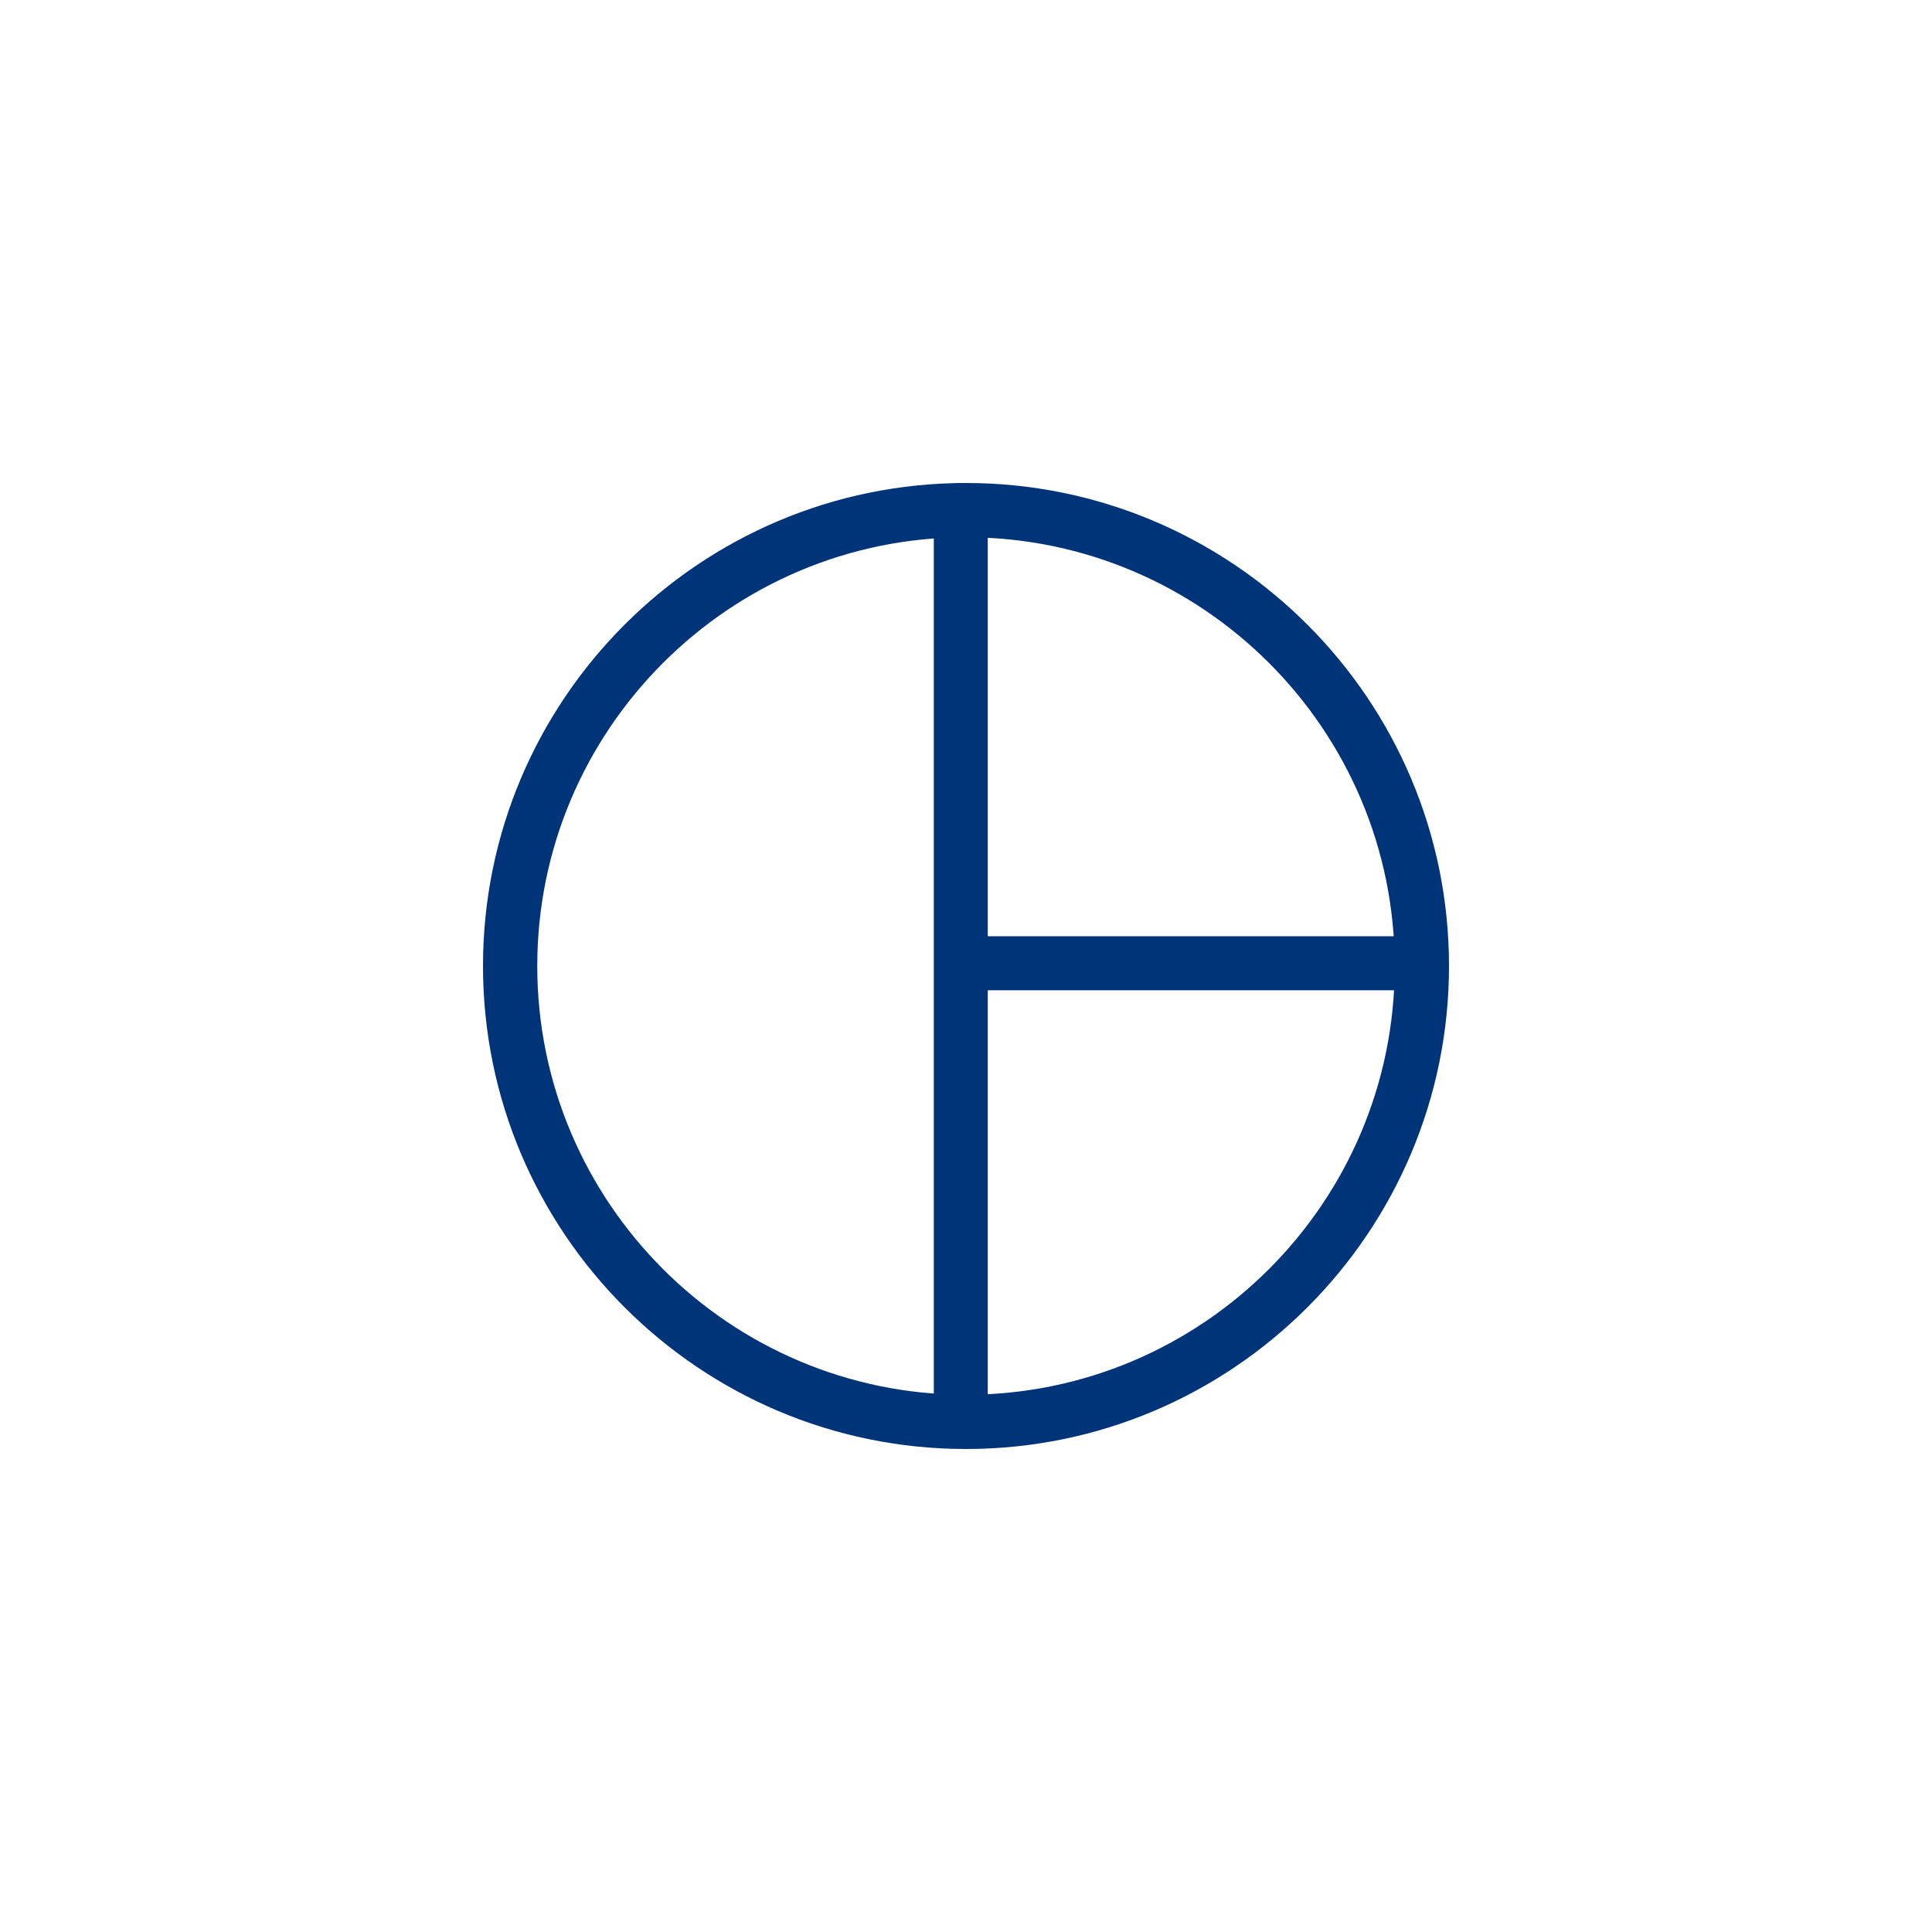
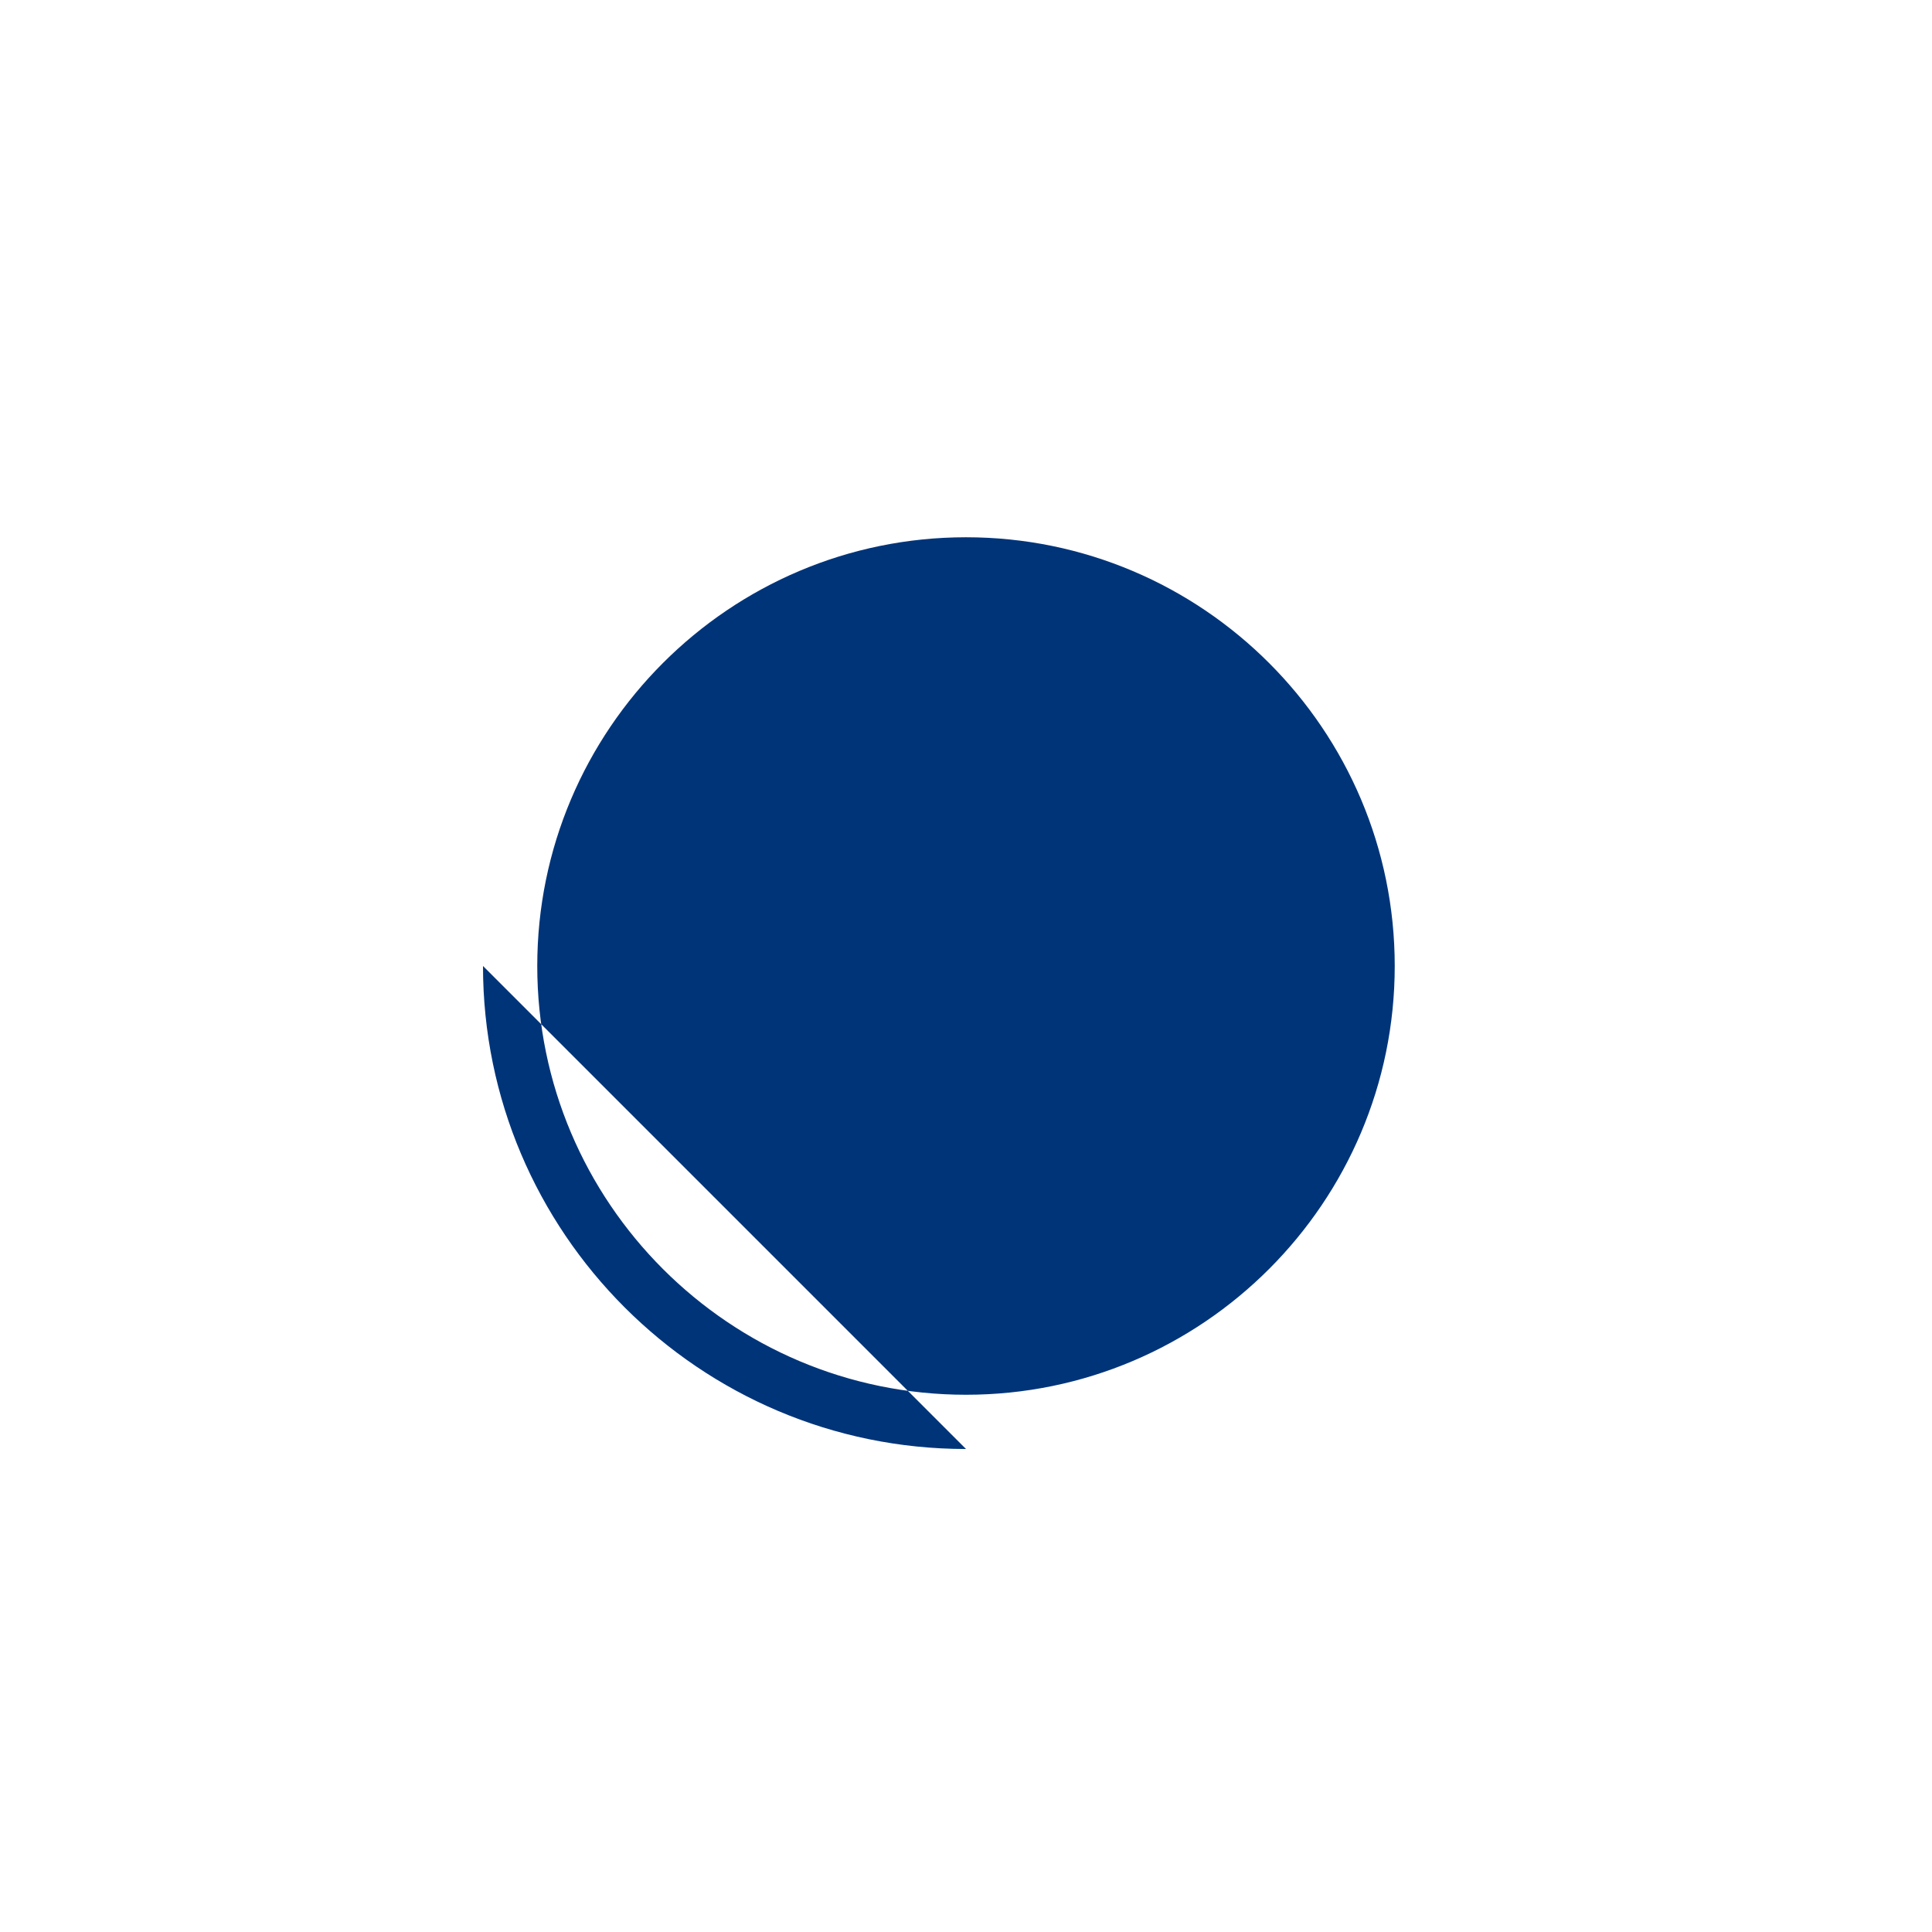
<svg xmlns="http://www.w3.org/2000/svg" width="80" height="80" viewBox="0 0 80 80">
  <g fill="#003479" fill-rule="evenodd">
-     <path d="M40 22.247c-9.79 0-17.753 7.964-17.753 17.753 0 9.79 7.963 17.754 17.753 17.754S57.753 49.79 57.753 40c0-9.79-7.963-17.753-17.753-17.753M40 60c-11.028 0-20-8.972-20-20s8.972-20 20-20 20 8.972 20 20-8.972 20-20 20" />
-     <path d="M39.784 59.775c-.617 0-1.117-.5-1.117-1.117v-37.54a1.117 1.117 0 1 1 2.234 0V38.77h17.653a1.118 1.118 0 0 1 0 2.235H40.901v17.653c0 .617-.5 1.117-1.117 1.117" />
+     <path d="M40 22.247c-9.79 0-17.753 7.964-17.753 17.753 0 9.79 7.963 17.754 17.753 17.754S57.753 49.79 57.753 40c0-9.79-7.963-17.753-17.753-17.753M40 60c-11.028 0-20-8.972-20-20" />
  </g>
</svg>